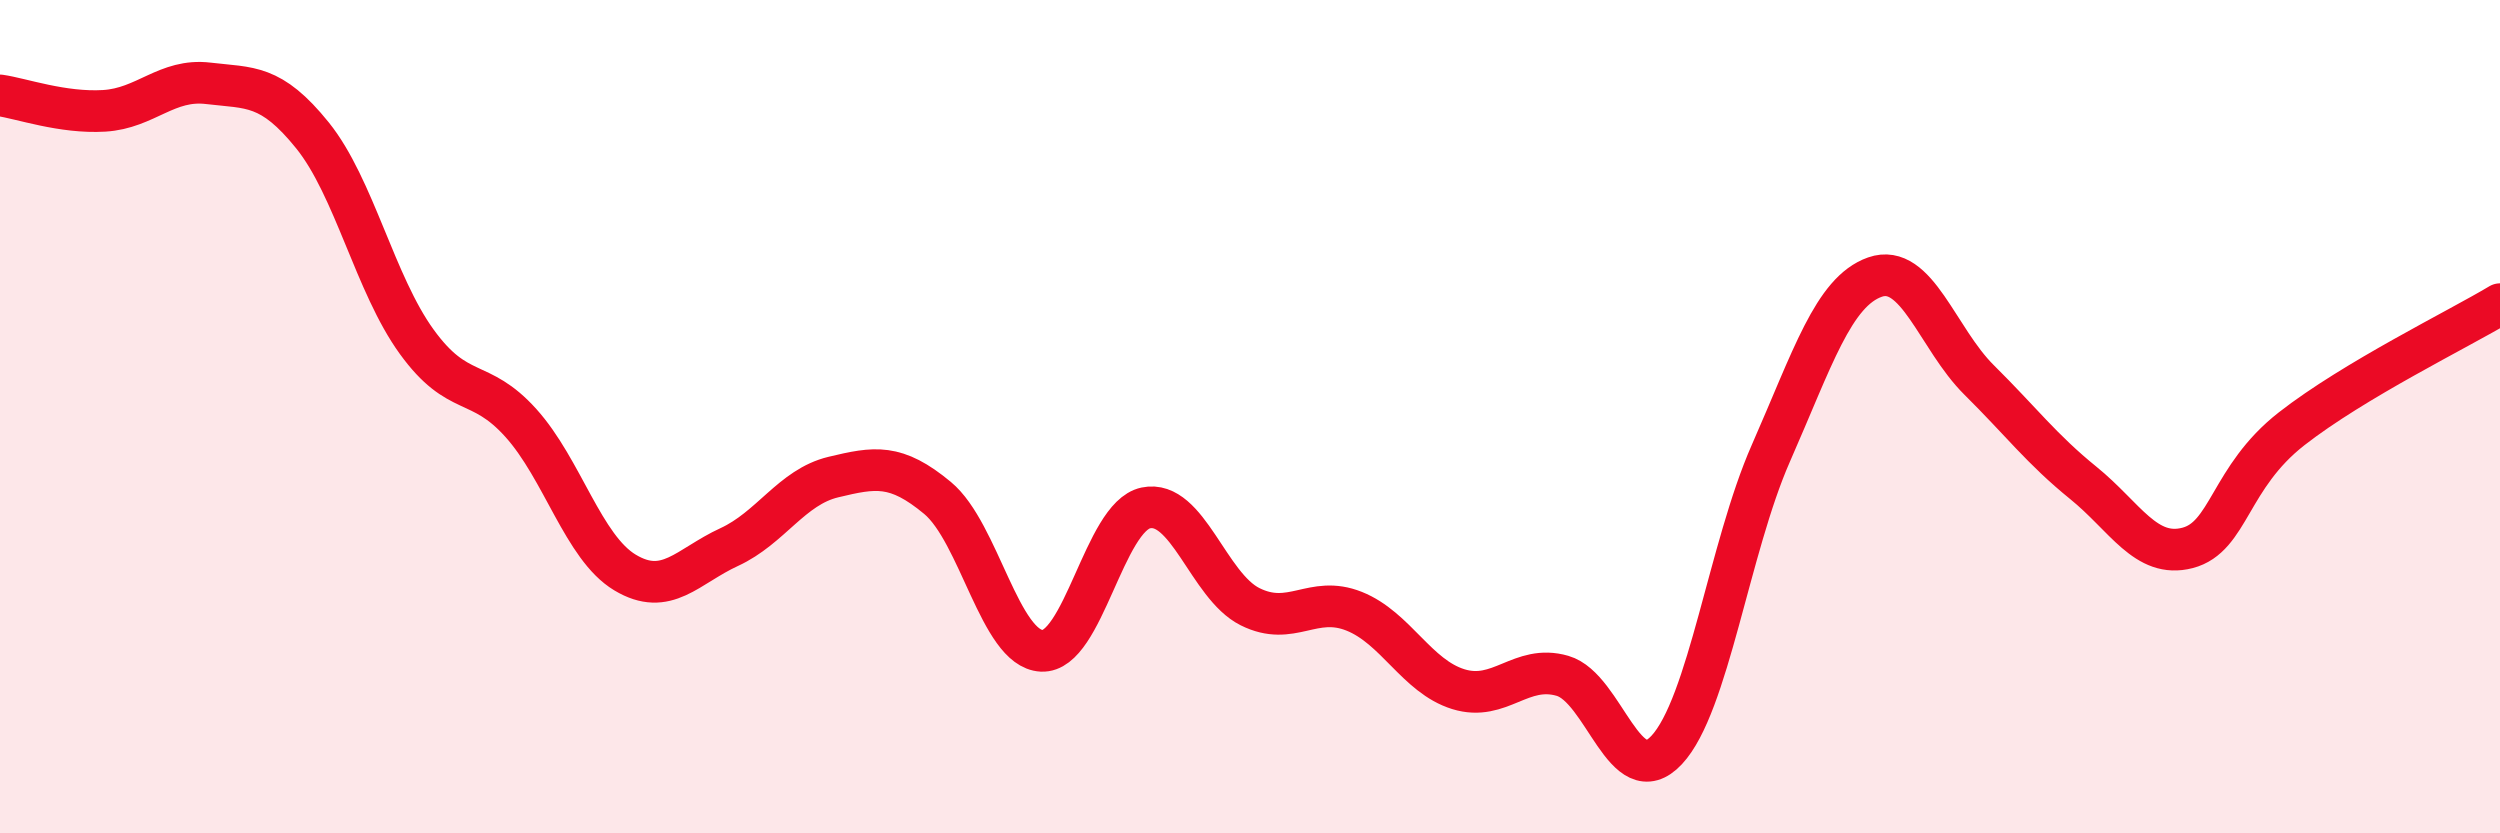
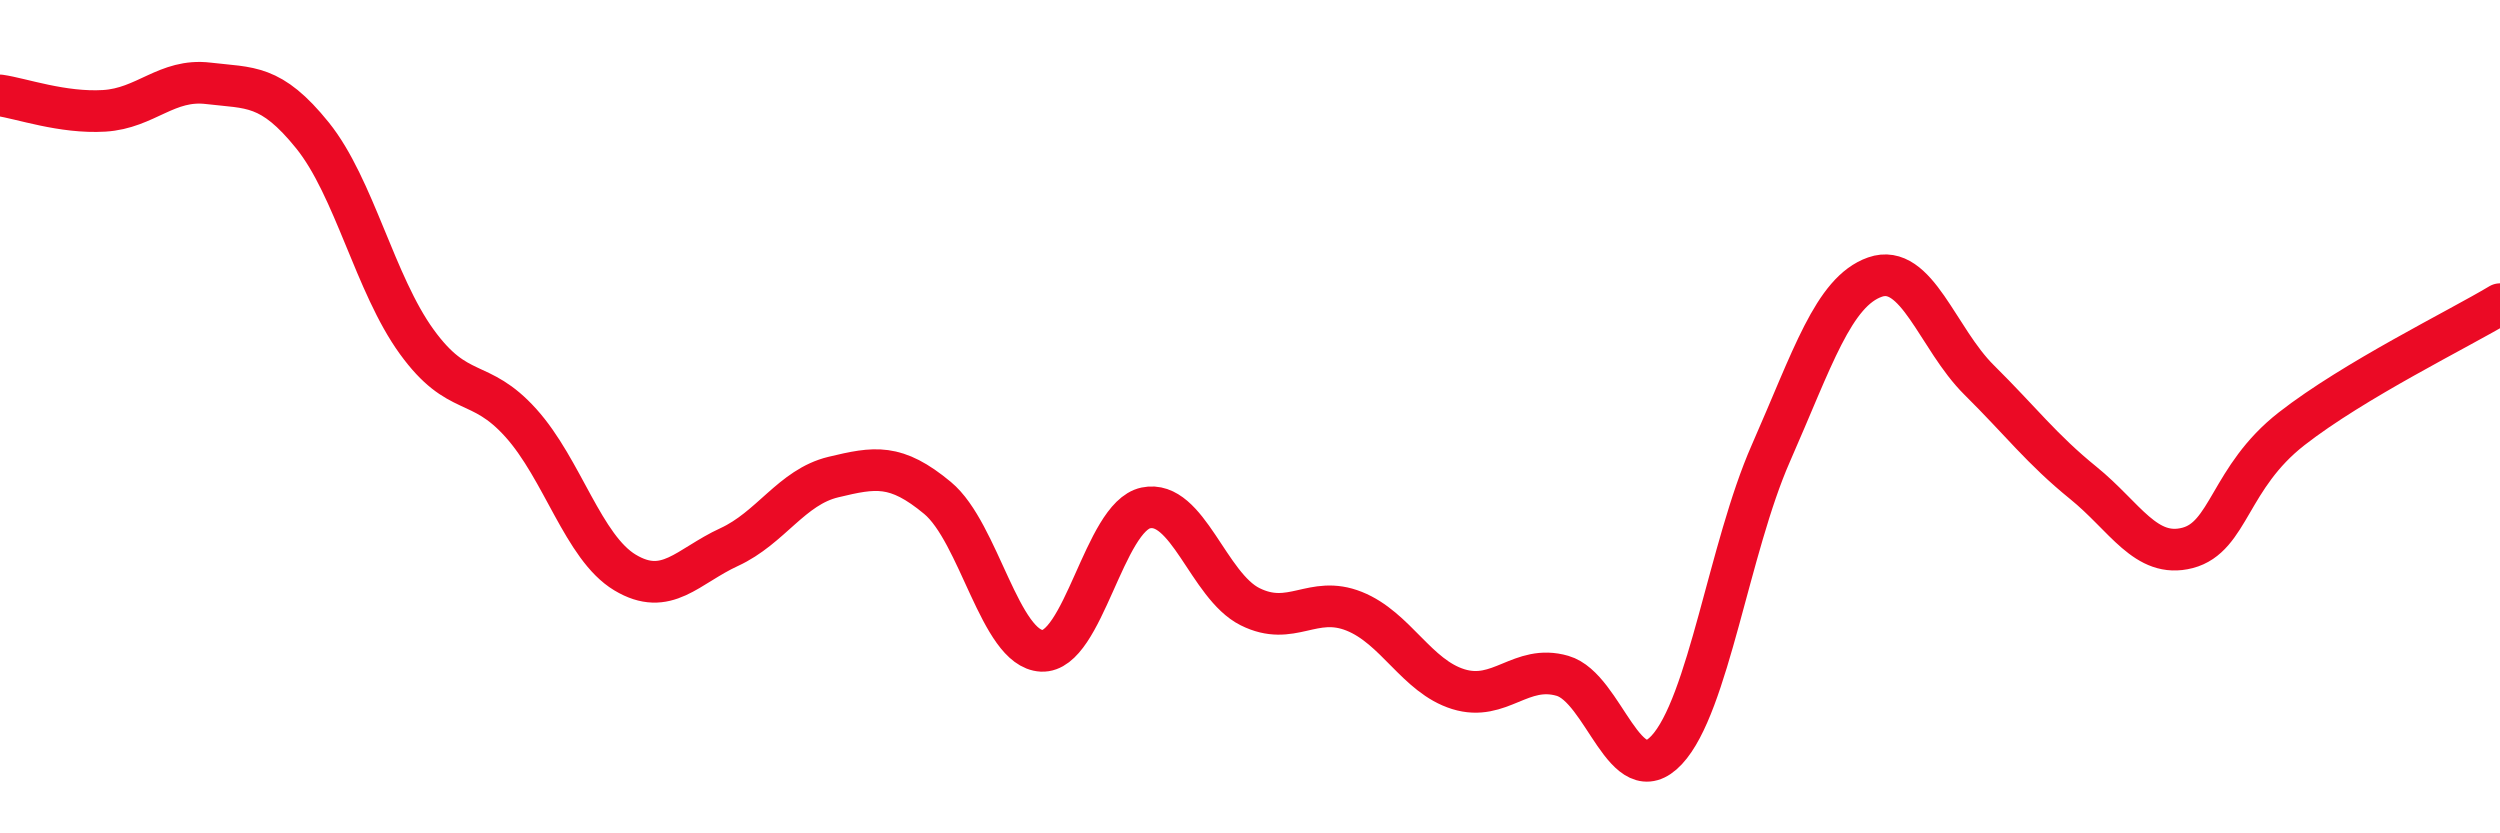
<svg xmlns="http://www.w3.org/2000/svg" width="60" height="20" viewBox="0 0 60 20">
-   <path d="M 0,2.29 C 0.5,2.36 1.5,2.72 2.5,2.66 C 3.5,2.6 4,1.88 5,2 C 6,2.12 6.5,2.01 7.5,3.25 C 8.5,4.49 9,6.82 10,8.2 C 11,9.58 11.5,9.04 12.5,10.15 C 13.5,11.26 14,13.14 15,13.74 C 16,14.34 16.5,13.59 17.5,13.13 C 18.5,12.67 19,11.69 20,11.45 C 21,11.21 21.5,11.12 22.5,11.95 C 23.5,12.78 24,15.57 25,15.62 C 26,15.67 26.5,12.4 27.5,12.19 C 28.5,11.98 29,14.06 30,14.56 C 31,15.06 31.5,14.27 32.5,14.67 C 33.5,15.07 34,16.23 35,16.54 C 36,16.85 36.5,15.93 37.5,16.22 C 38.5,16.51 39,19.07 40,18 C 41,16.93 41.5,13.15 42.5,10.88 C 43.5,8.61 44,7 45,6.65 C 46,6.3 46.5,8.13 47.5,9.12 C 48.5,10.11 49,10.78 50,11.59 C 51,12.4 51.5,13.41 52.5,13.15 C 53.5,12.89 53.5,11.46 55,10.29 C 56.5,9.12 59,7.9 60,7.3L60 20L0 20Z" fill="#EB0A25" opacity="0.1" stroke-linecap="round" stroke-linejoin="round" />
  <path d="M 0,2.29 C 0.5,2.36 1.5,2.72 2.5,2.66 C 3.5,2.6 4,1.88 5,2 C 6,2.12 6.5,2.01 7.5,3.25 C 8.5,4.49 9,6.82 10,8.2 C 11,9.58 11.5,9.04 12.5,10.15 C 13.5,11.26 14,13.14 15,13.74 C 16,14.34 16.5,13.59 17.5,13.13 C 18.5,12.67 19,11.69 20,11.45 C 21,11.21 21.5,11.12 22.5,11.95 C 23.5,12.78 24,15.57 25,15.62 C 26,15.67 26.5,12.4 27.5,12.19 C 28.5,11.98 29,14.06 30,14.56 C 31,15.06 31.5,14.27 32.5,14.67 C 33.5,15.07 34,16.23 35,16.54 C 36,16.85 36.5,15.93 37.5,16.22 C 38.5,16.51 39,19.07 40,18 C 41,16.93 41.5,13.15 42.5,10.88 C 43.5,8.61 44,7 45,6.65 C 46,6.3 46.5,8.13 47.5,9.12 C 48.5,10.11 49,10.78 50,11.59 C 51,12.4 51.5,13.41 52.5,13.15 C 53.5,12.89 53.5,11.46 55,10.29 C 56.5,9.12 59,7.9 60,7.3" stroke="#EB0A25" stroke-width="1" fill="none" stroke-linecap="round" stroke-linejoin="round" />
</svg>